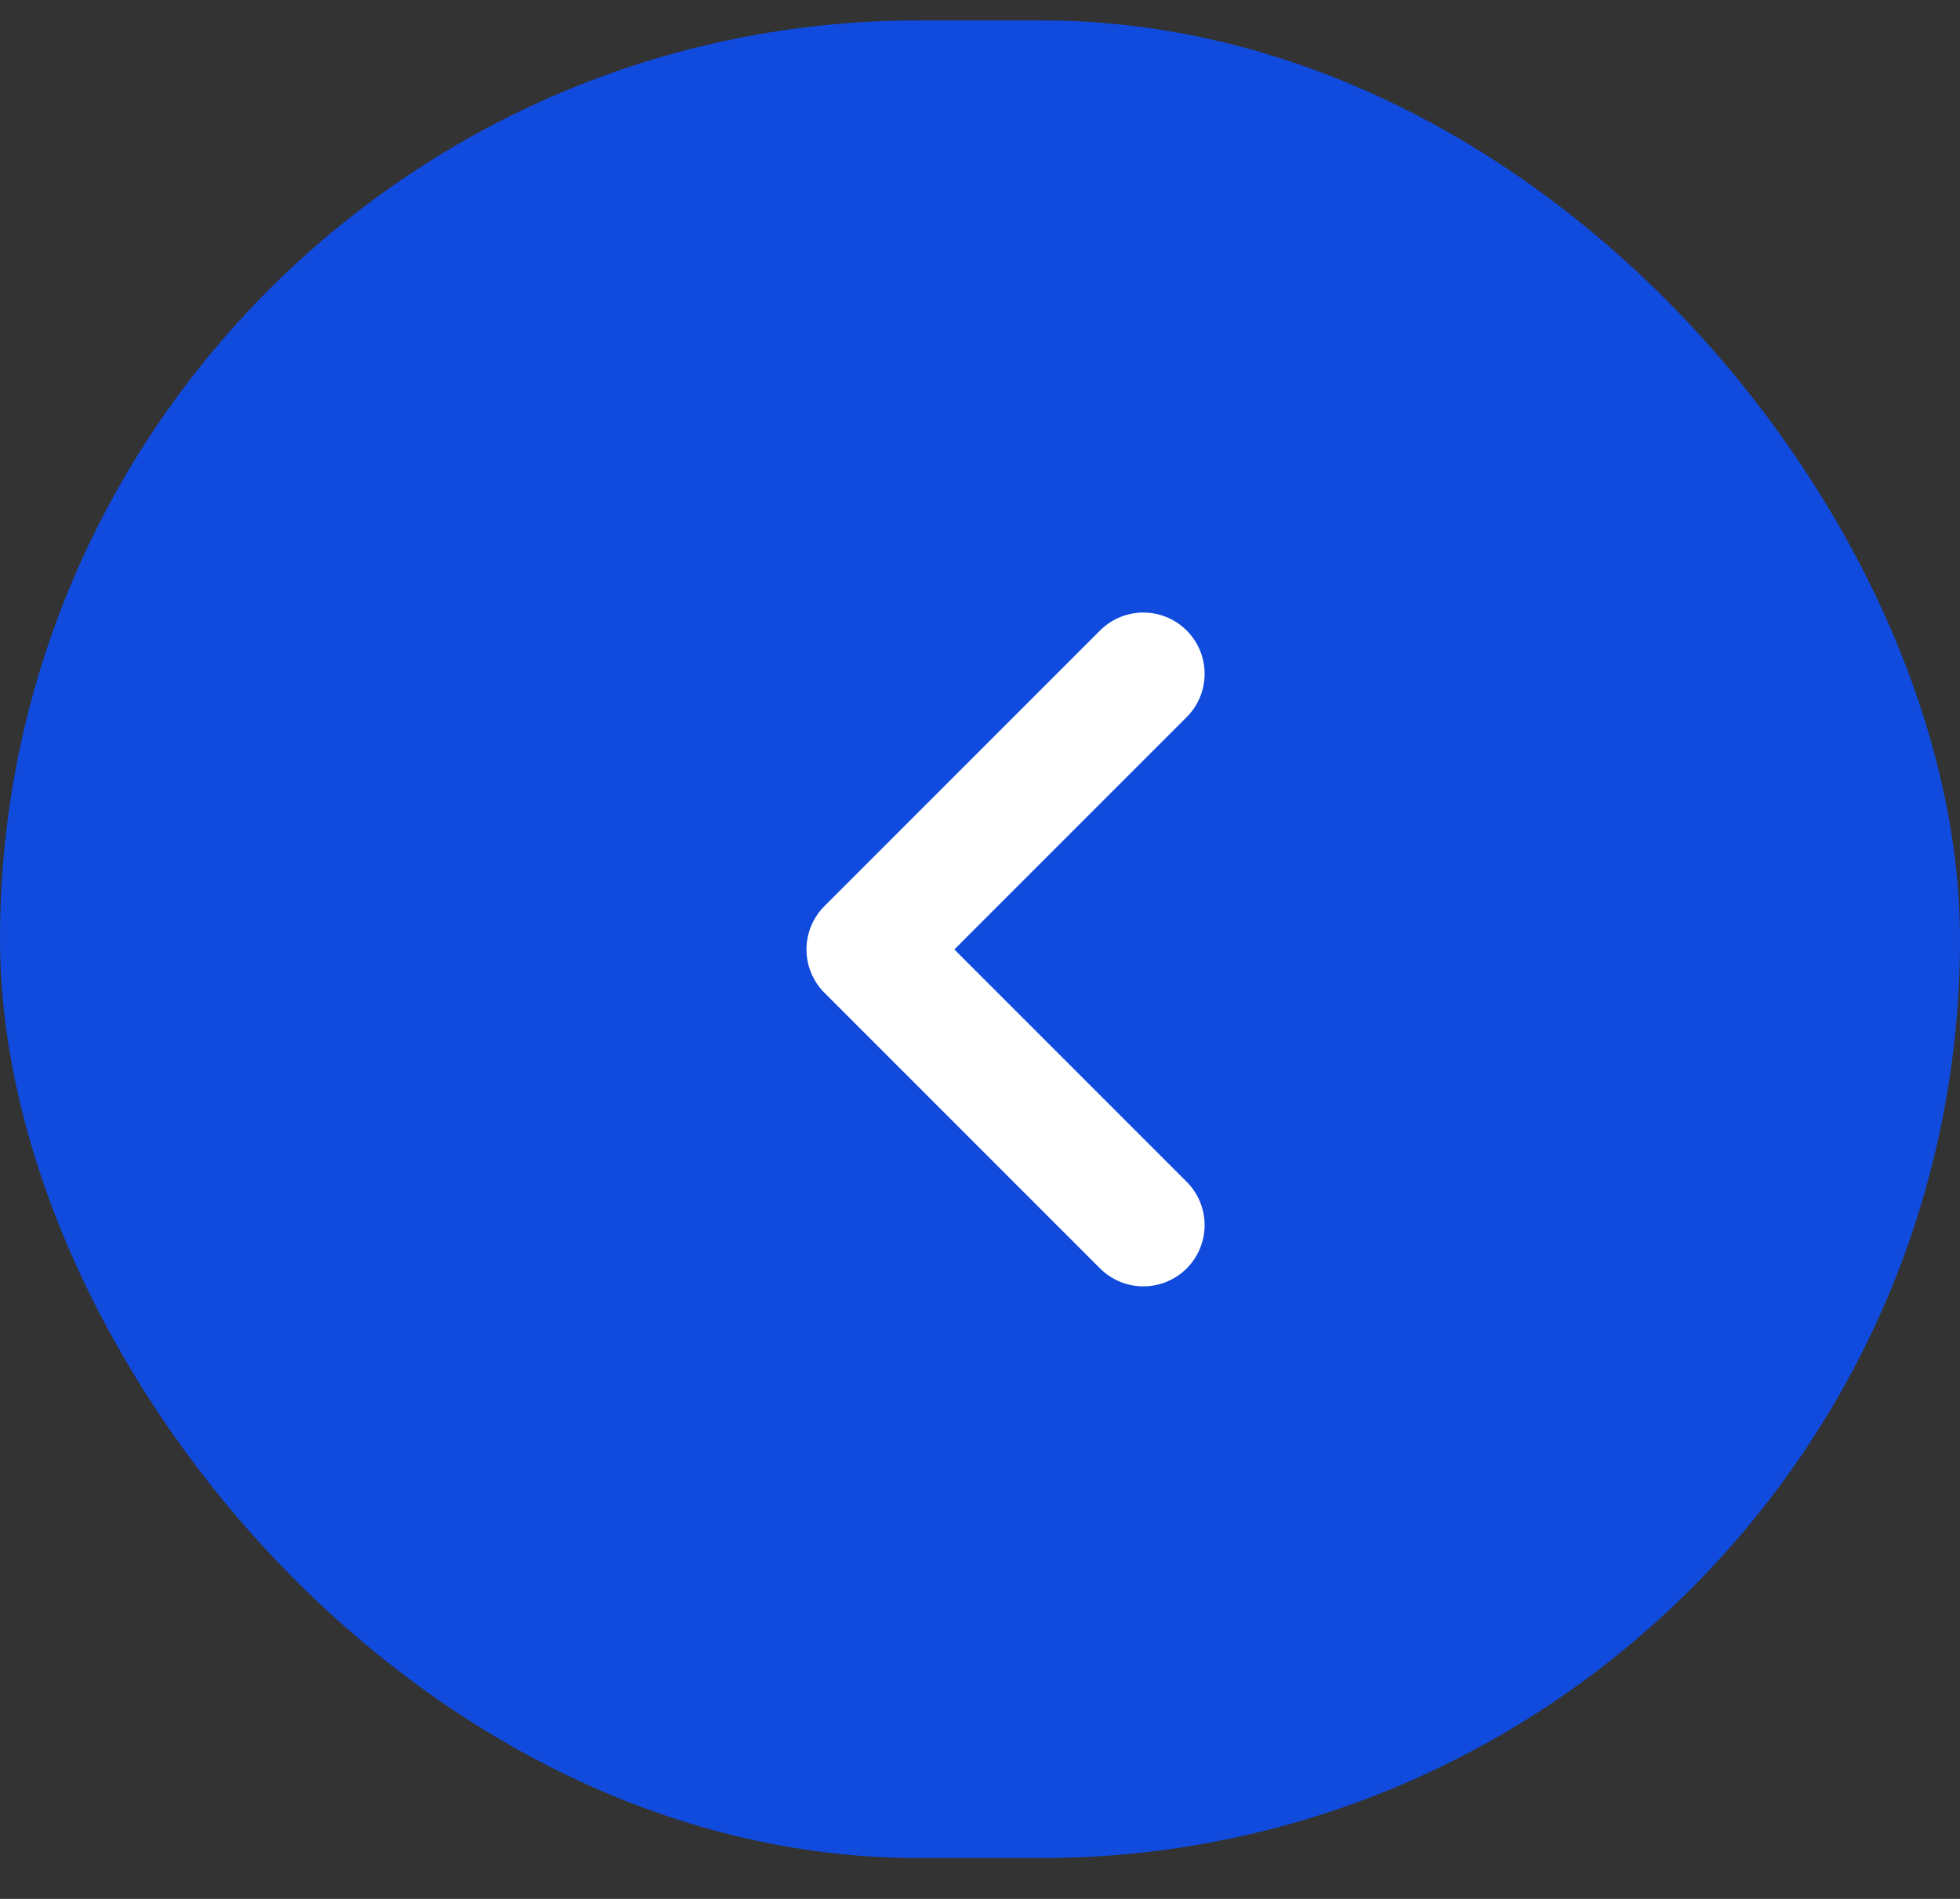
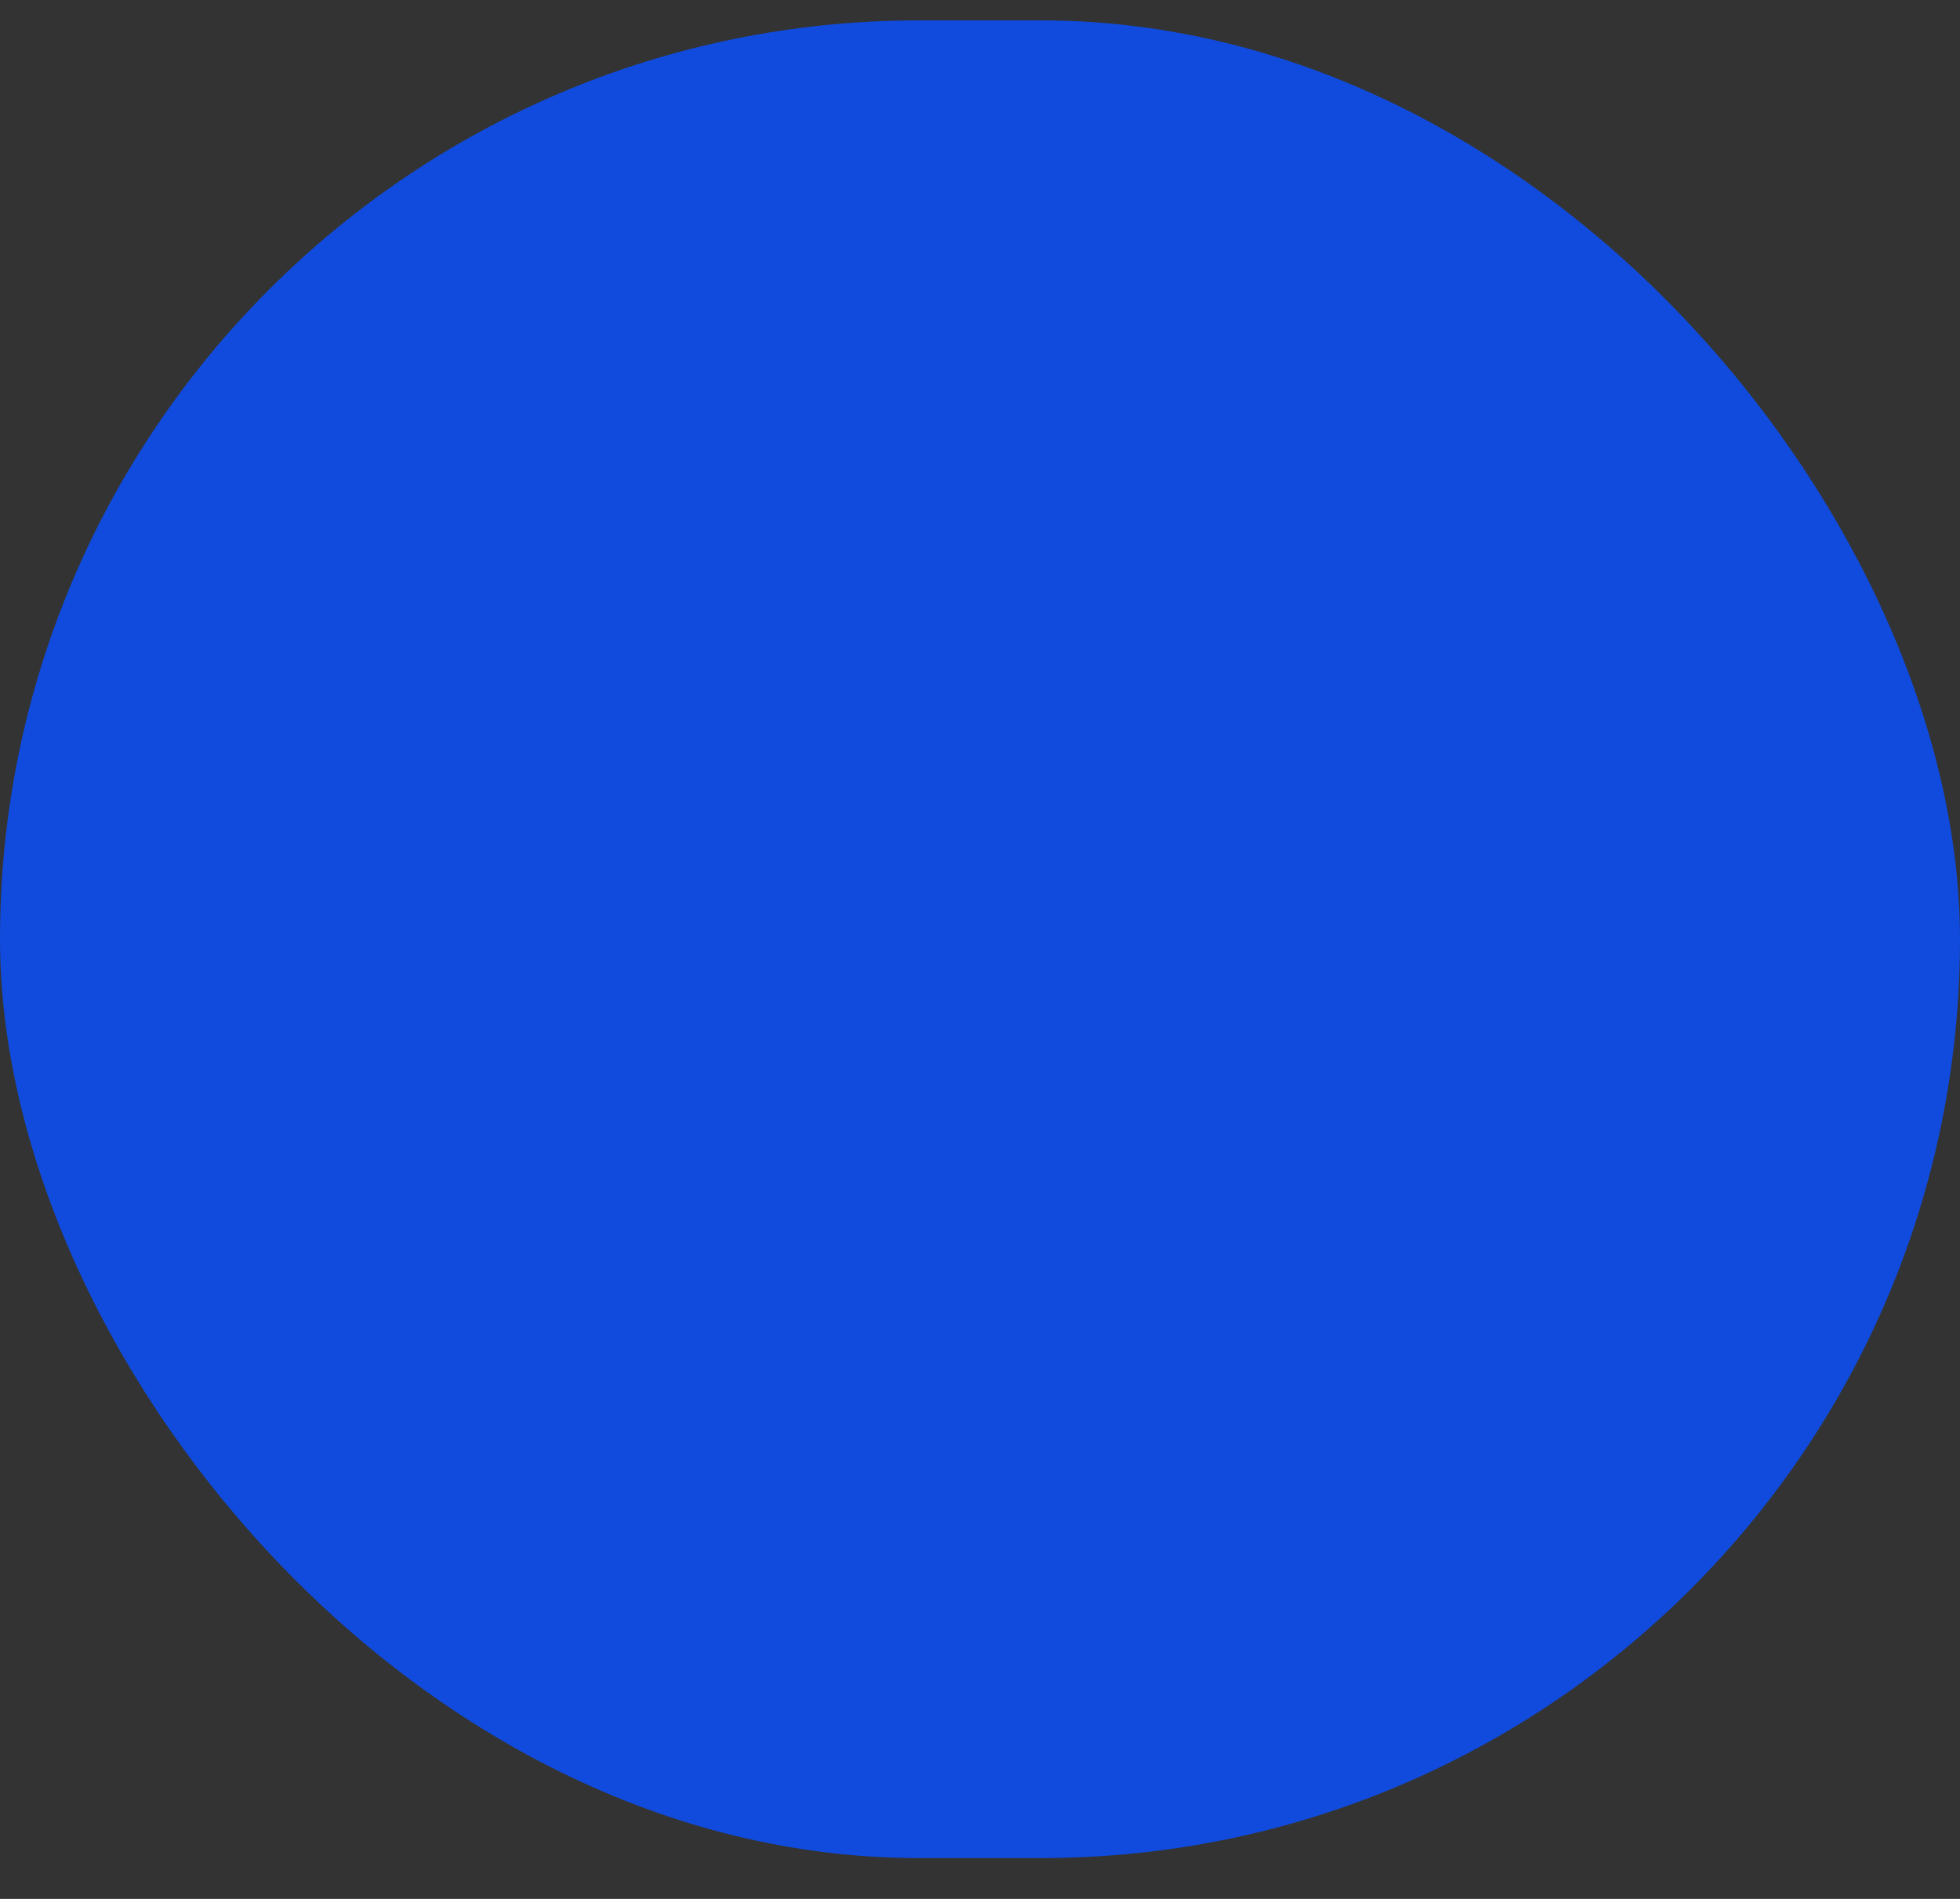
<svg xmlns="http://www.w3.org/2000/svg" width="32" height="31" viewBox="0 0 32 31" fill="none">
  <rect x="0" y="0" width="32" height="31" fill="#333333" stroke="none" />
  <rect y="0.333" width="32" height="30" rx="15" fill="#104BDD" />
-   <path d="M18.667 20L14.167 15.5L18.667 11" stroke="white" stroke-width="2" stroke-linecap="round" stroke-linejoin="round" />
</svg>